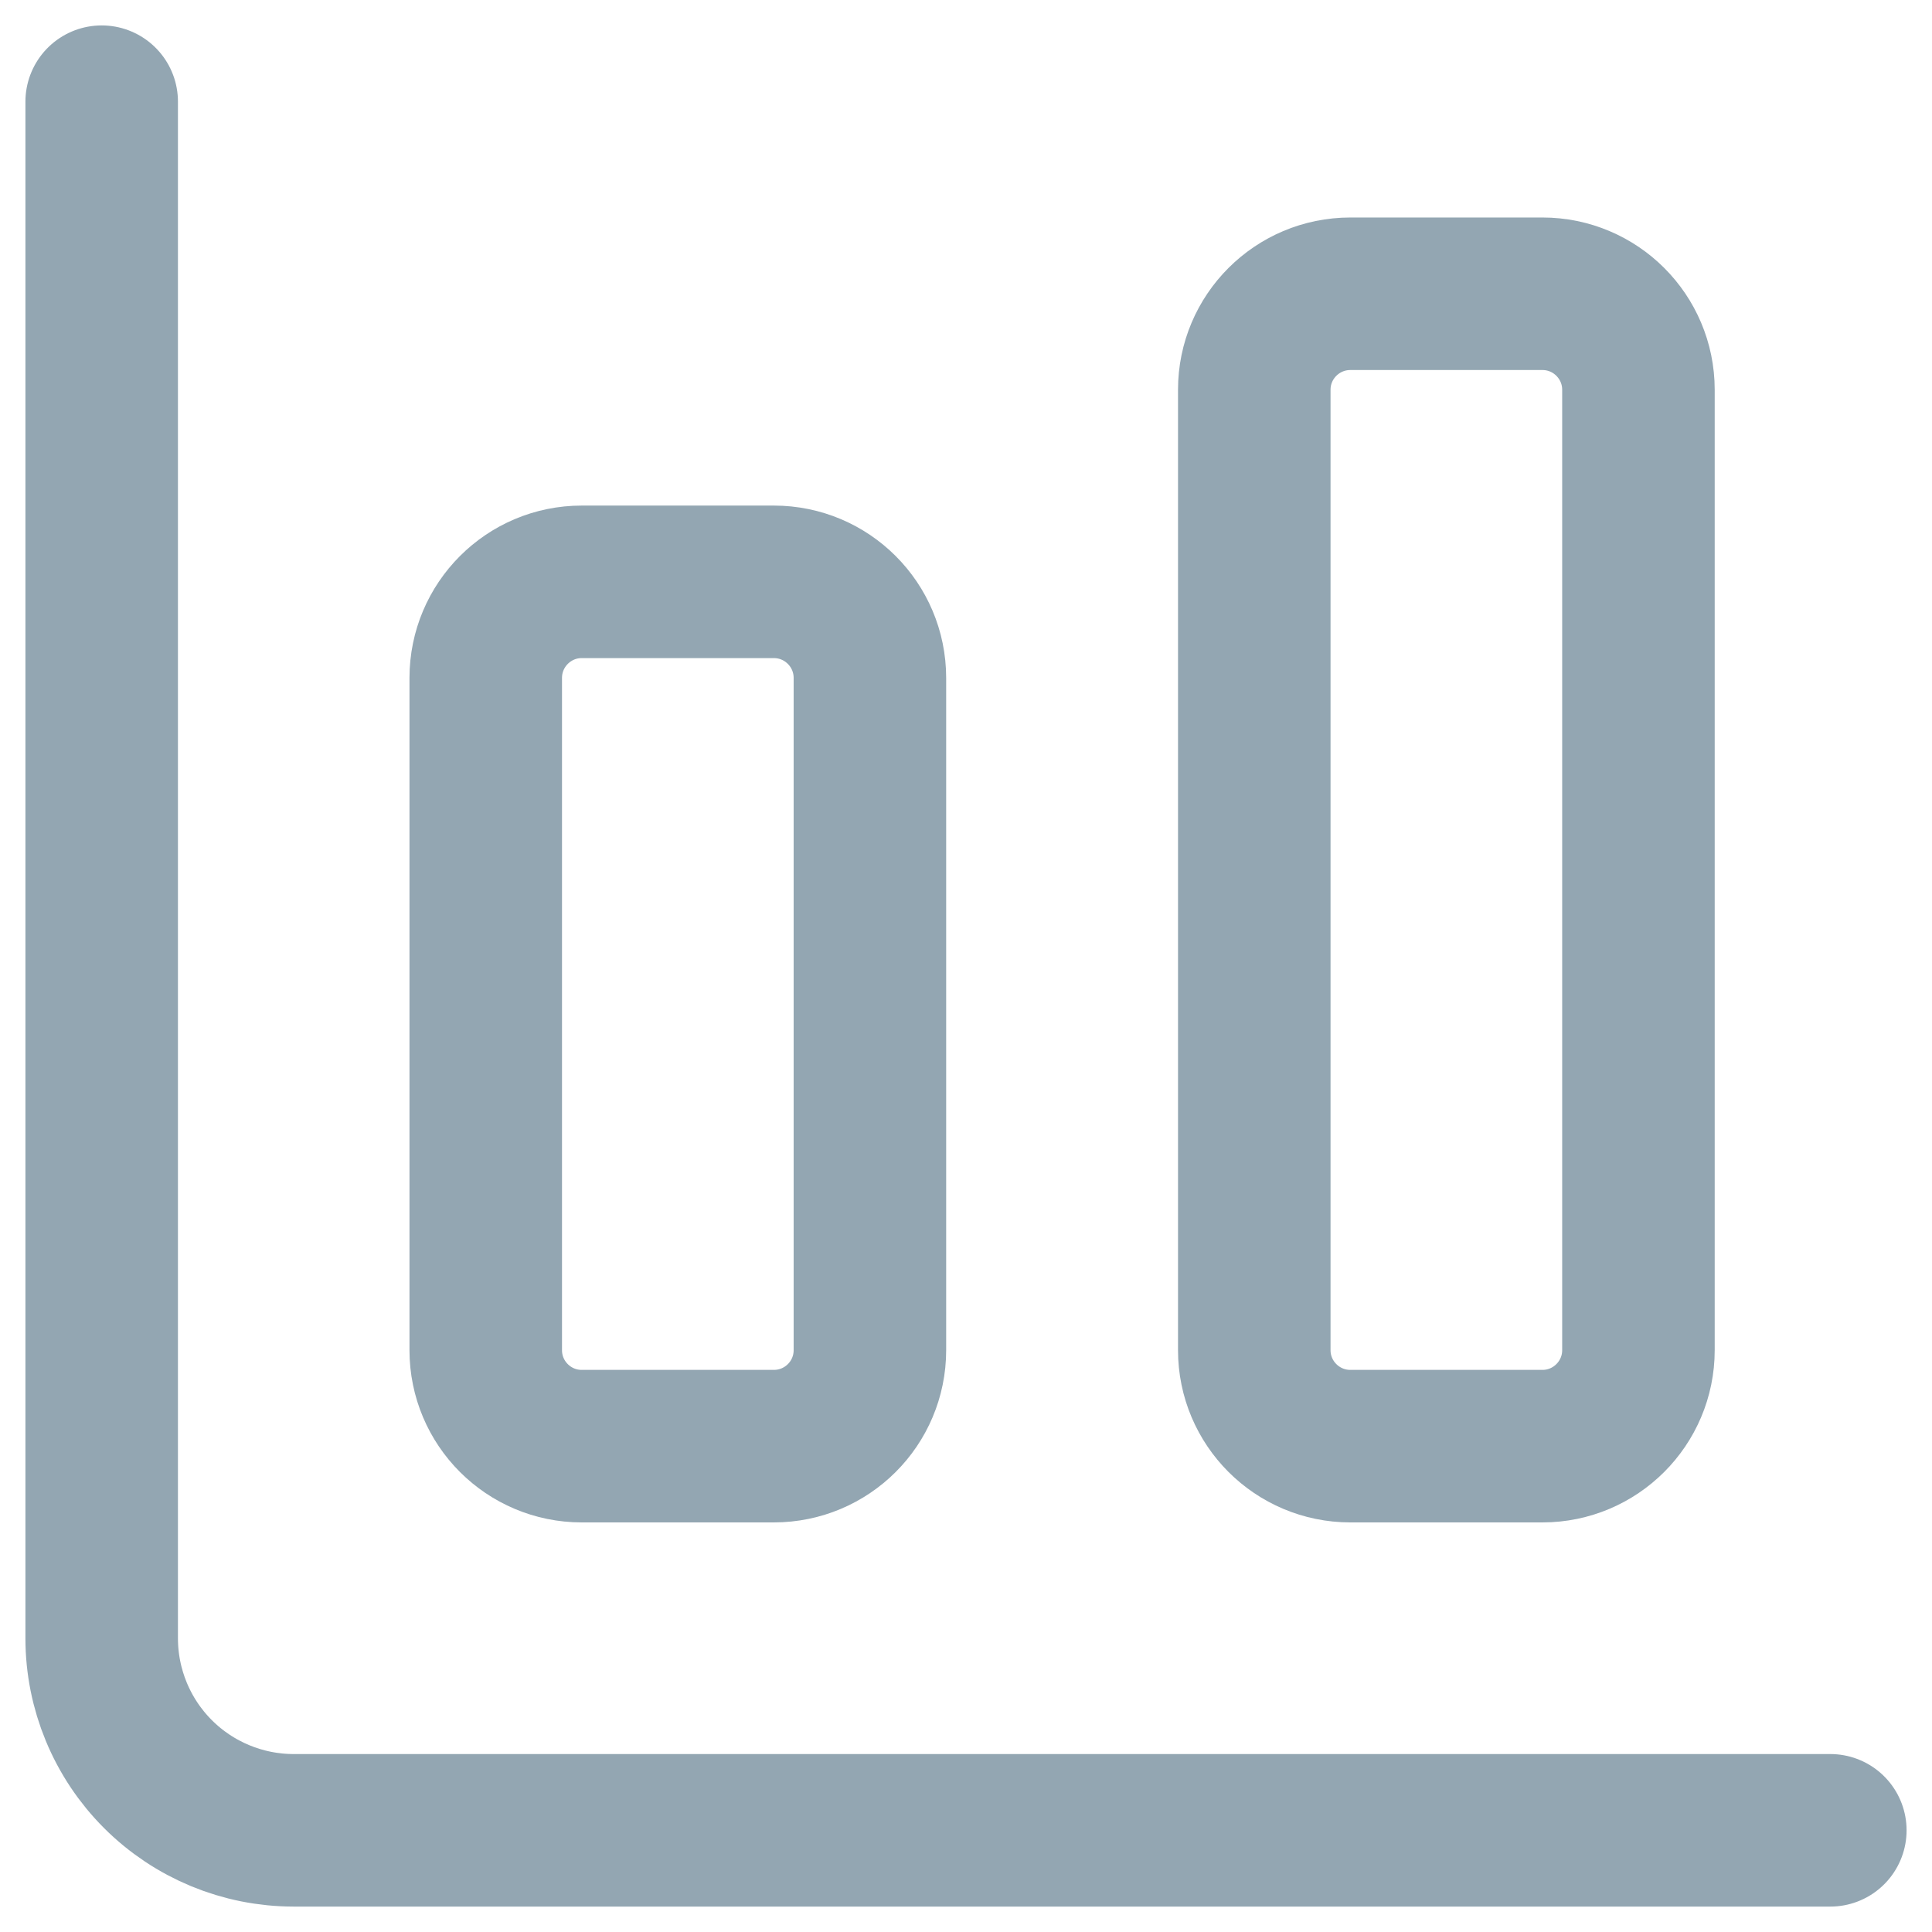
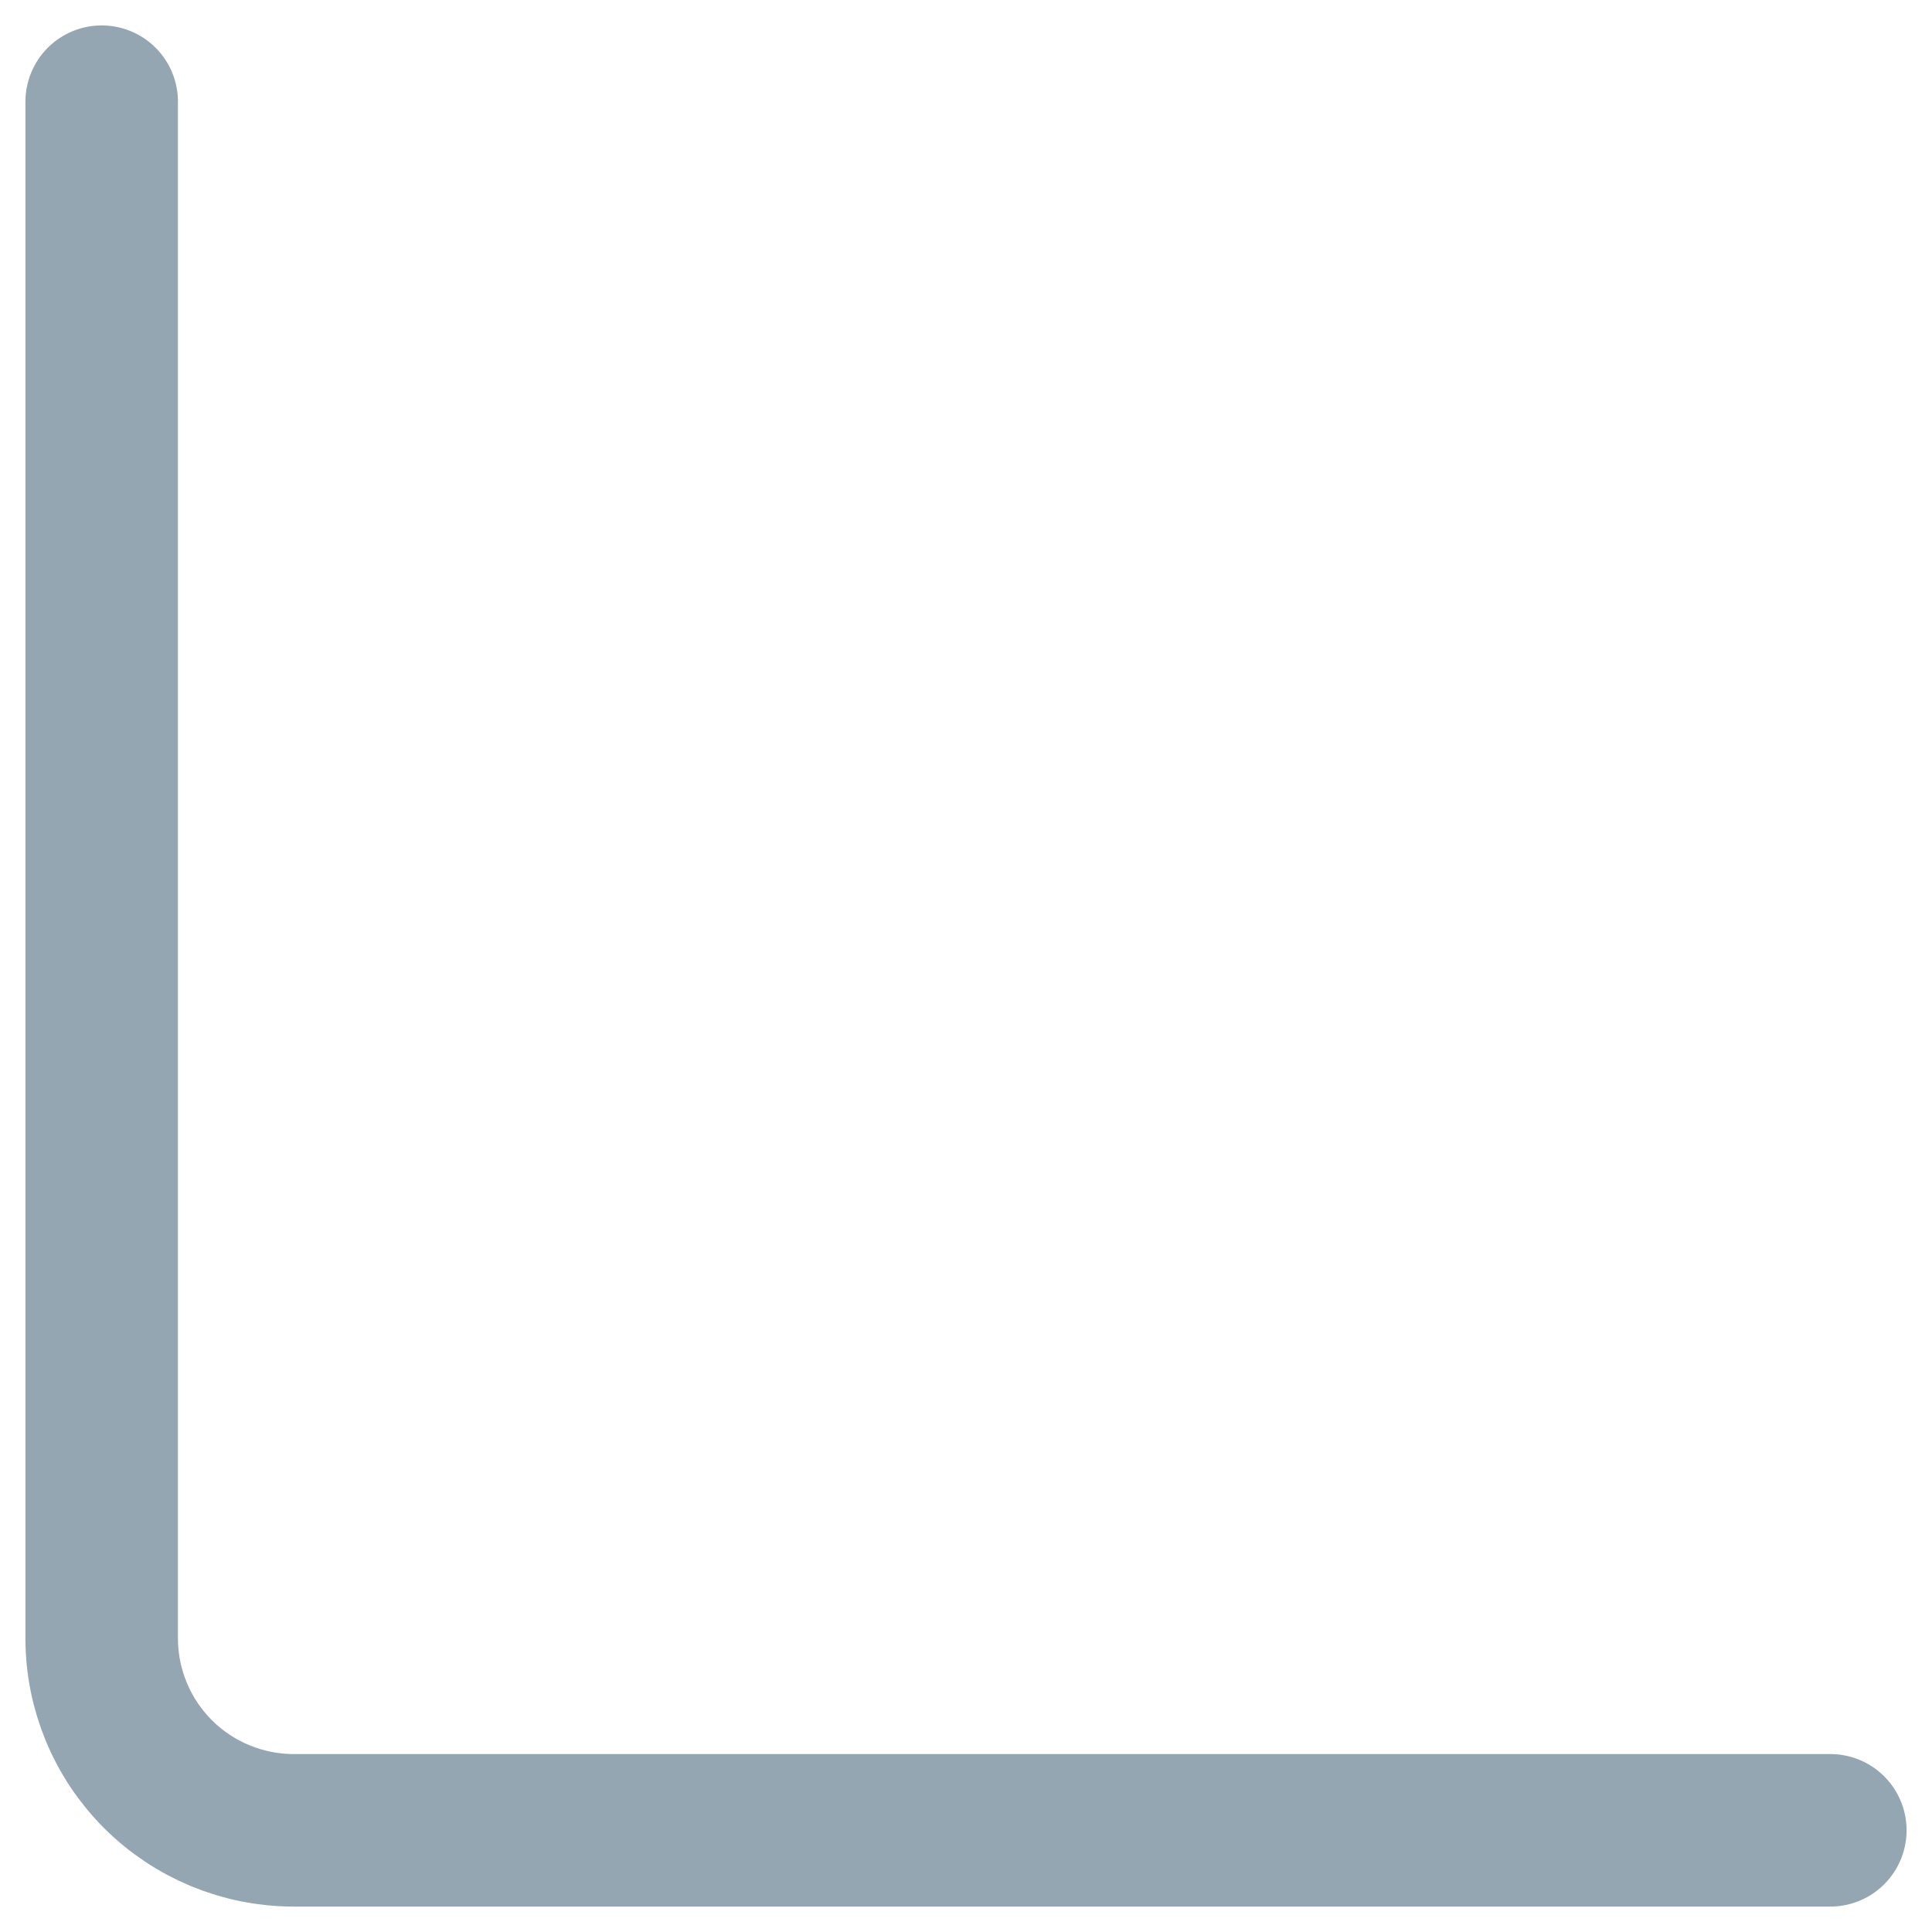
<svg xmlns="http://www.w3.org/2000/svg" width="19" height="19" viewBox="0 0 19 19" fill="none">
  <path d="M18 18L2.889 18C2.388 18 1.907 17.801 1.553 17.447C1.199 17.093 1 16.612 1 16.111L1 1" stroke="#93A6B2" stroke-width="1.5" stroke-linecap="round" stroke-linejoin="round" />
-   <path d="M8.555 6.667L8.555 13.278C8.555 13.8 8.132 14.222 7.61 14.222L5.721 14.222C5.2 14.222 4.777 13.8 4.777 13.278L4.777 6.667C4.777 6.145 5.2 5.722 5.721 5.722L7.61 5.722C8.132 5.722 8.555 6.145 8.555 6.667Z" stroke="#93A6B2" stroke-width="1.5" stroke-linecap="round" stroke-linejoin="round" />
-   <path d="M16.113 3.833L16.113 13.278C16.113 13.799 15.69 14.222 15.169 14.222L13.28 14.222C12.758 14.222 12.335 13.799 12.335 13.278L12.335 3.833C12.335 3.312 12.758 2.889 13.28 2.889L15.169 2.889C15.69 2.889 16.113 3.312 16.113 3.833Z" stroke="#93A6B2" stroke-width="1.5" stroke-linecap="round" stroke-linejoin="round" />
</svg>